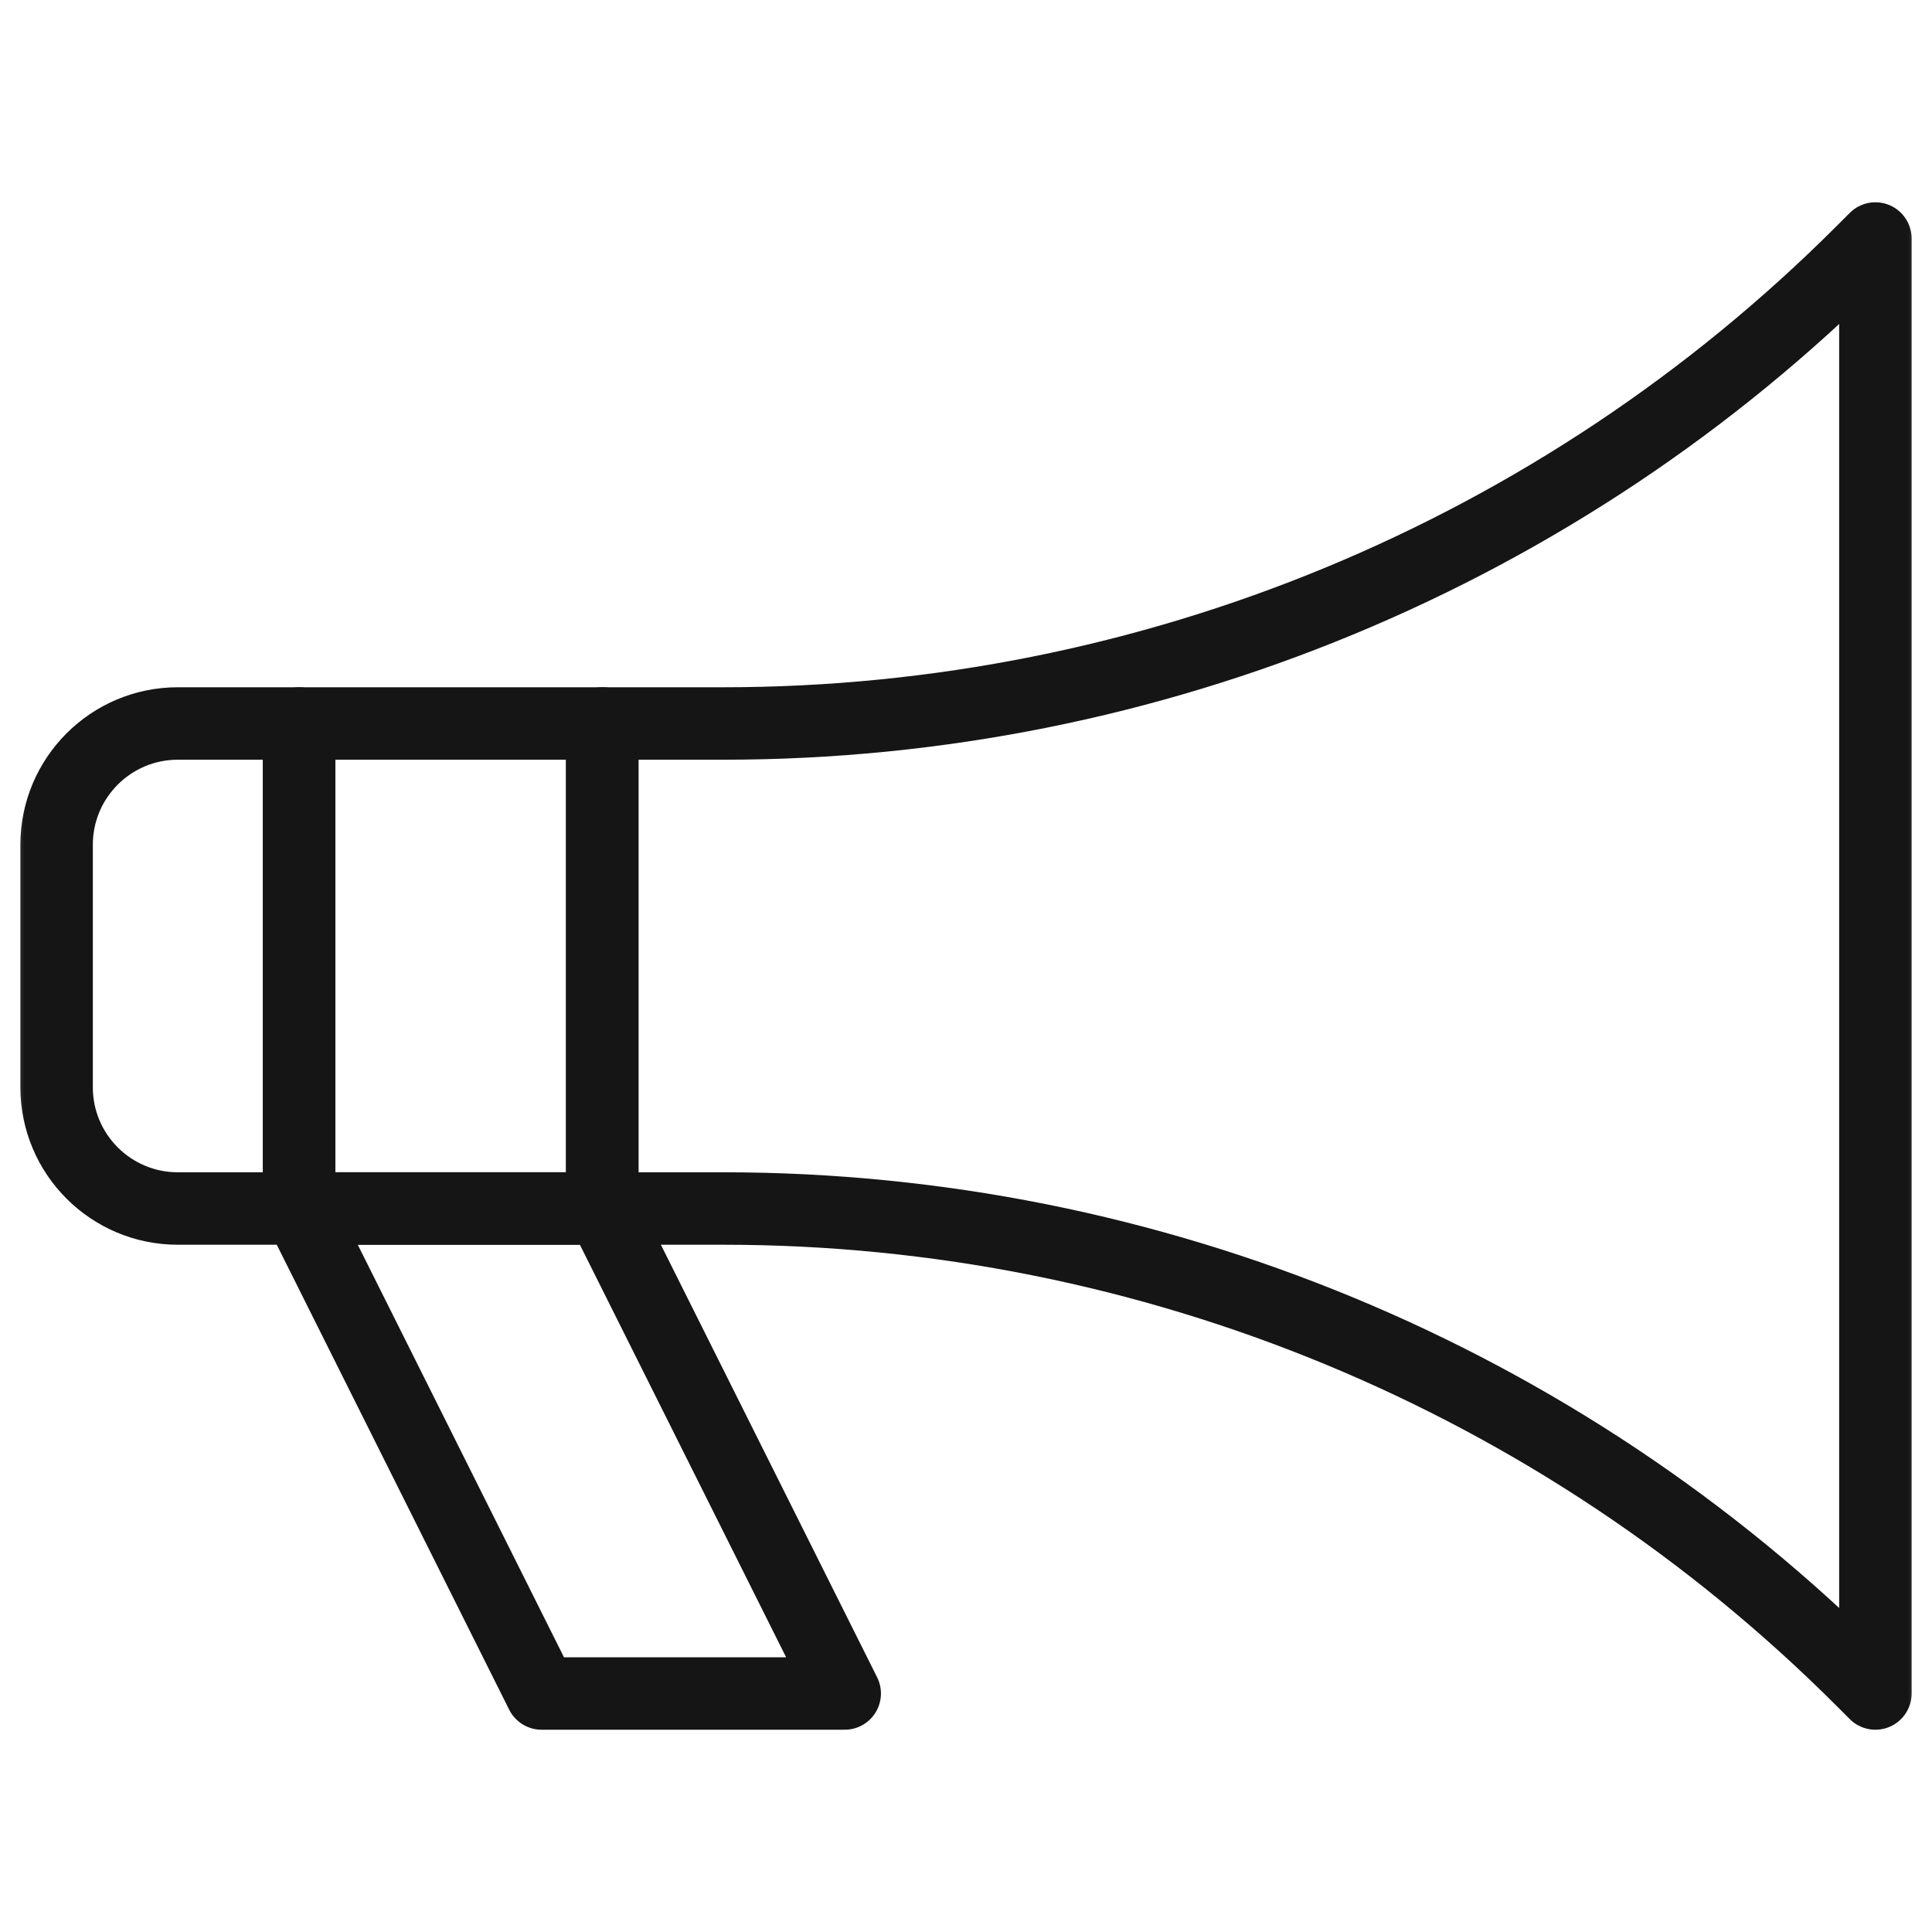
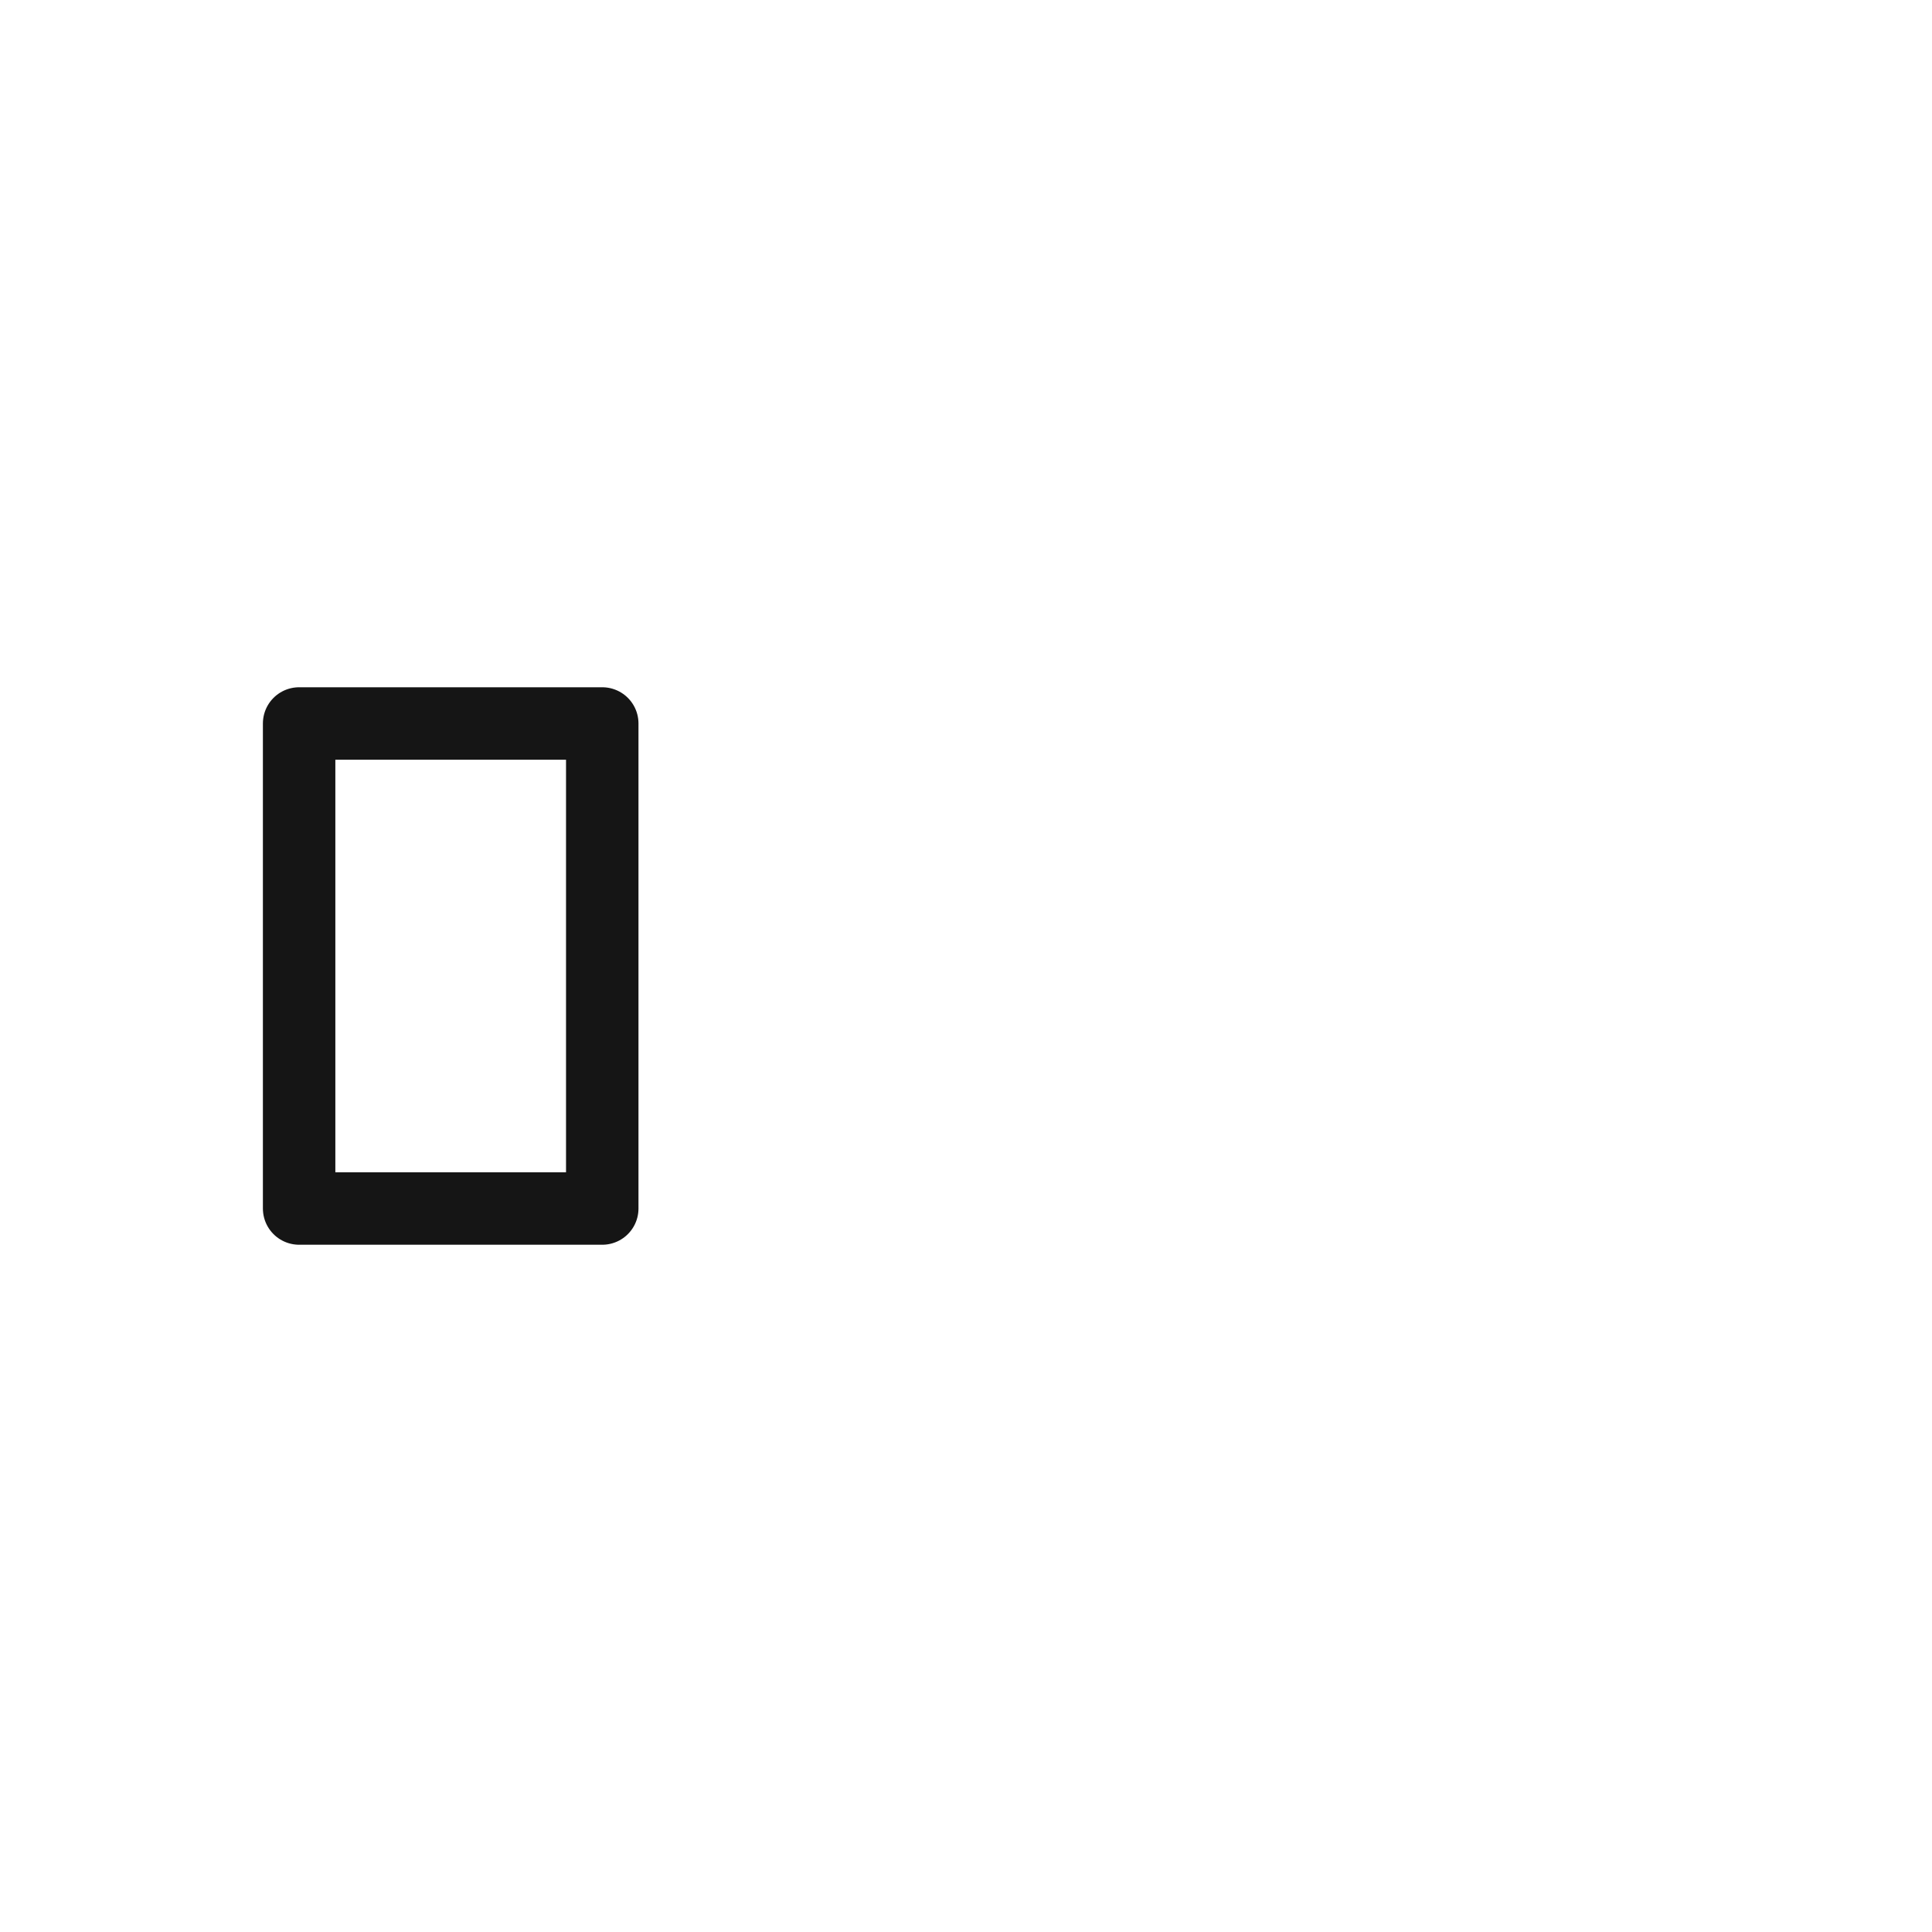
<svg xmlns="http://www.w3.org/2000/svg" width="40" height="40" viewBox="0 0 40 40" fill="none">
  <path d="M6.193 25.021H12.469V14.979H6.193V25.021Z" stroke="#151515" stroke-width="1.5" stroke-miterlimit="10" stroke-linecap="round" stroke-linejoin="round" />
-   <path d="M12.469 25.02H6.193L11.213 35.062H17.489L12.469 25.02Z" stroke="#151515" stroke-width="1.5" stroke-miterlimit="10" stroke-linecap="round" stroke-linejoin="round" />
  <mask id="mask0_330_5075" style="mask-type:luminance" maskUnits="userSpaceOnUse" x="0" y="0" width="40" height="40">
-     <path d="M0 3.8147e-06H40V40H0V3.8147e-06Z" fill="white" />
-   </mask>
+     </mask>
  <g mask="url(#mask0_330_5075)">
-     <path d="M6.193 14.979H3.682C2.296 14.979 1.172 16.103 1.172 17.49V22.511C1.172 23.897 2.296 25.021 3.682 25.021H6.193V14.979Z" stroke="#151515" stroke-width="1.5" stroke-miterlimit="10" stroke-linecap="round" stroke-linejoin="round" />
    <path d="M38.828 4.938C38.828 4.938 38.729 5.037 38.55 5.216C32.298 11.467 23.82 14.979 14.98 14.979H12.469V25.021H14.98C23.82 25.021 32.298 28.532 38.55 34.784C38.729 34.963 38.828 35.062 38.828 35.062V4.938Z" stroke="#151515" stroke-width="1.5" stroke-miterlimit="10" stroke-linecap="round" stroke-linejoin="round" />
  </g>
</svg>